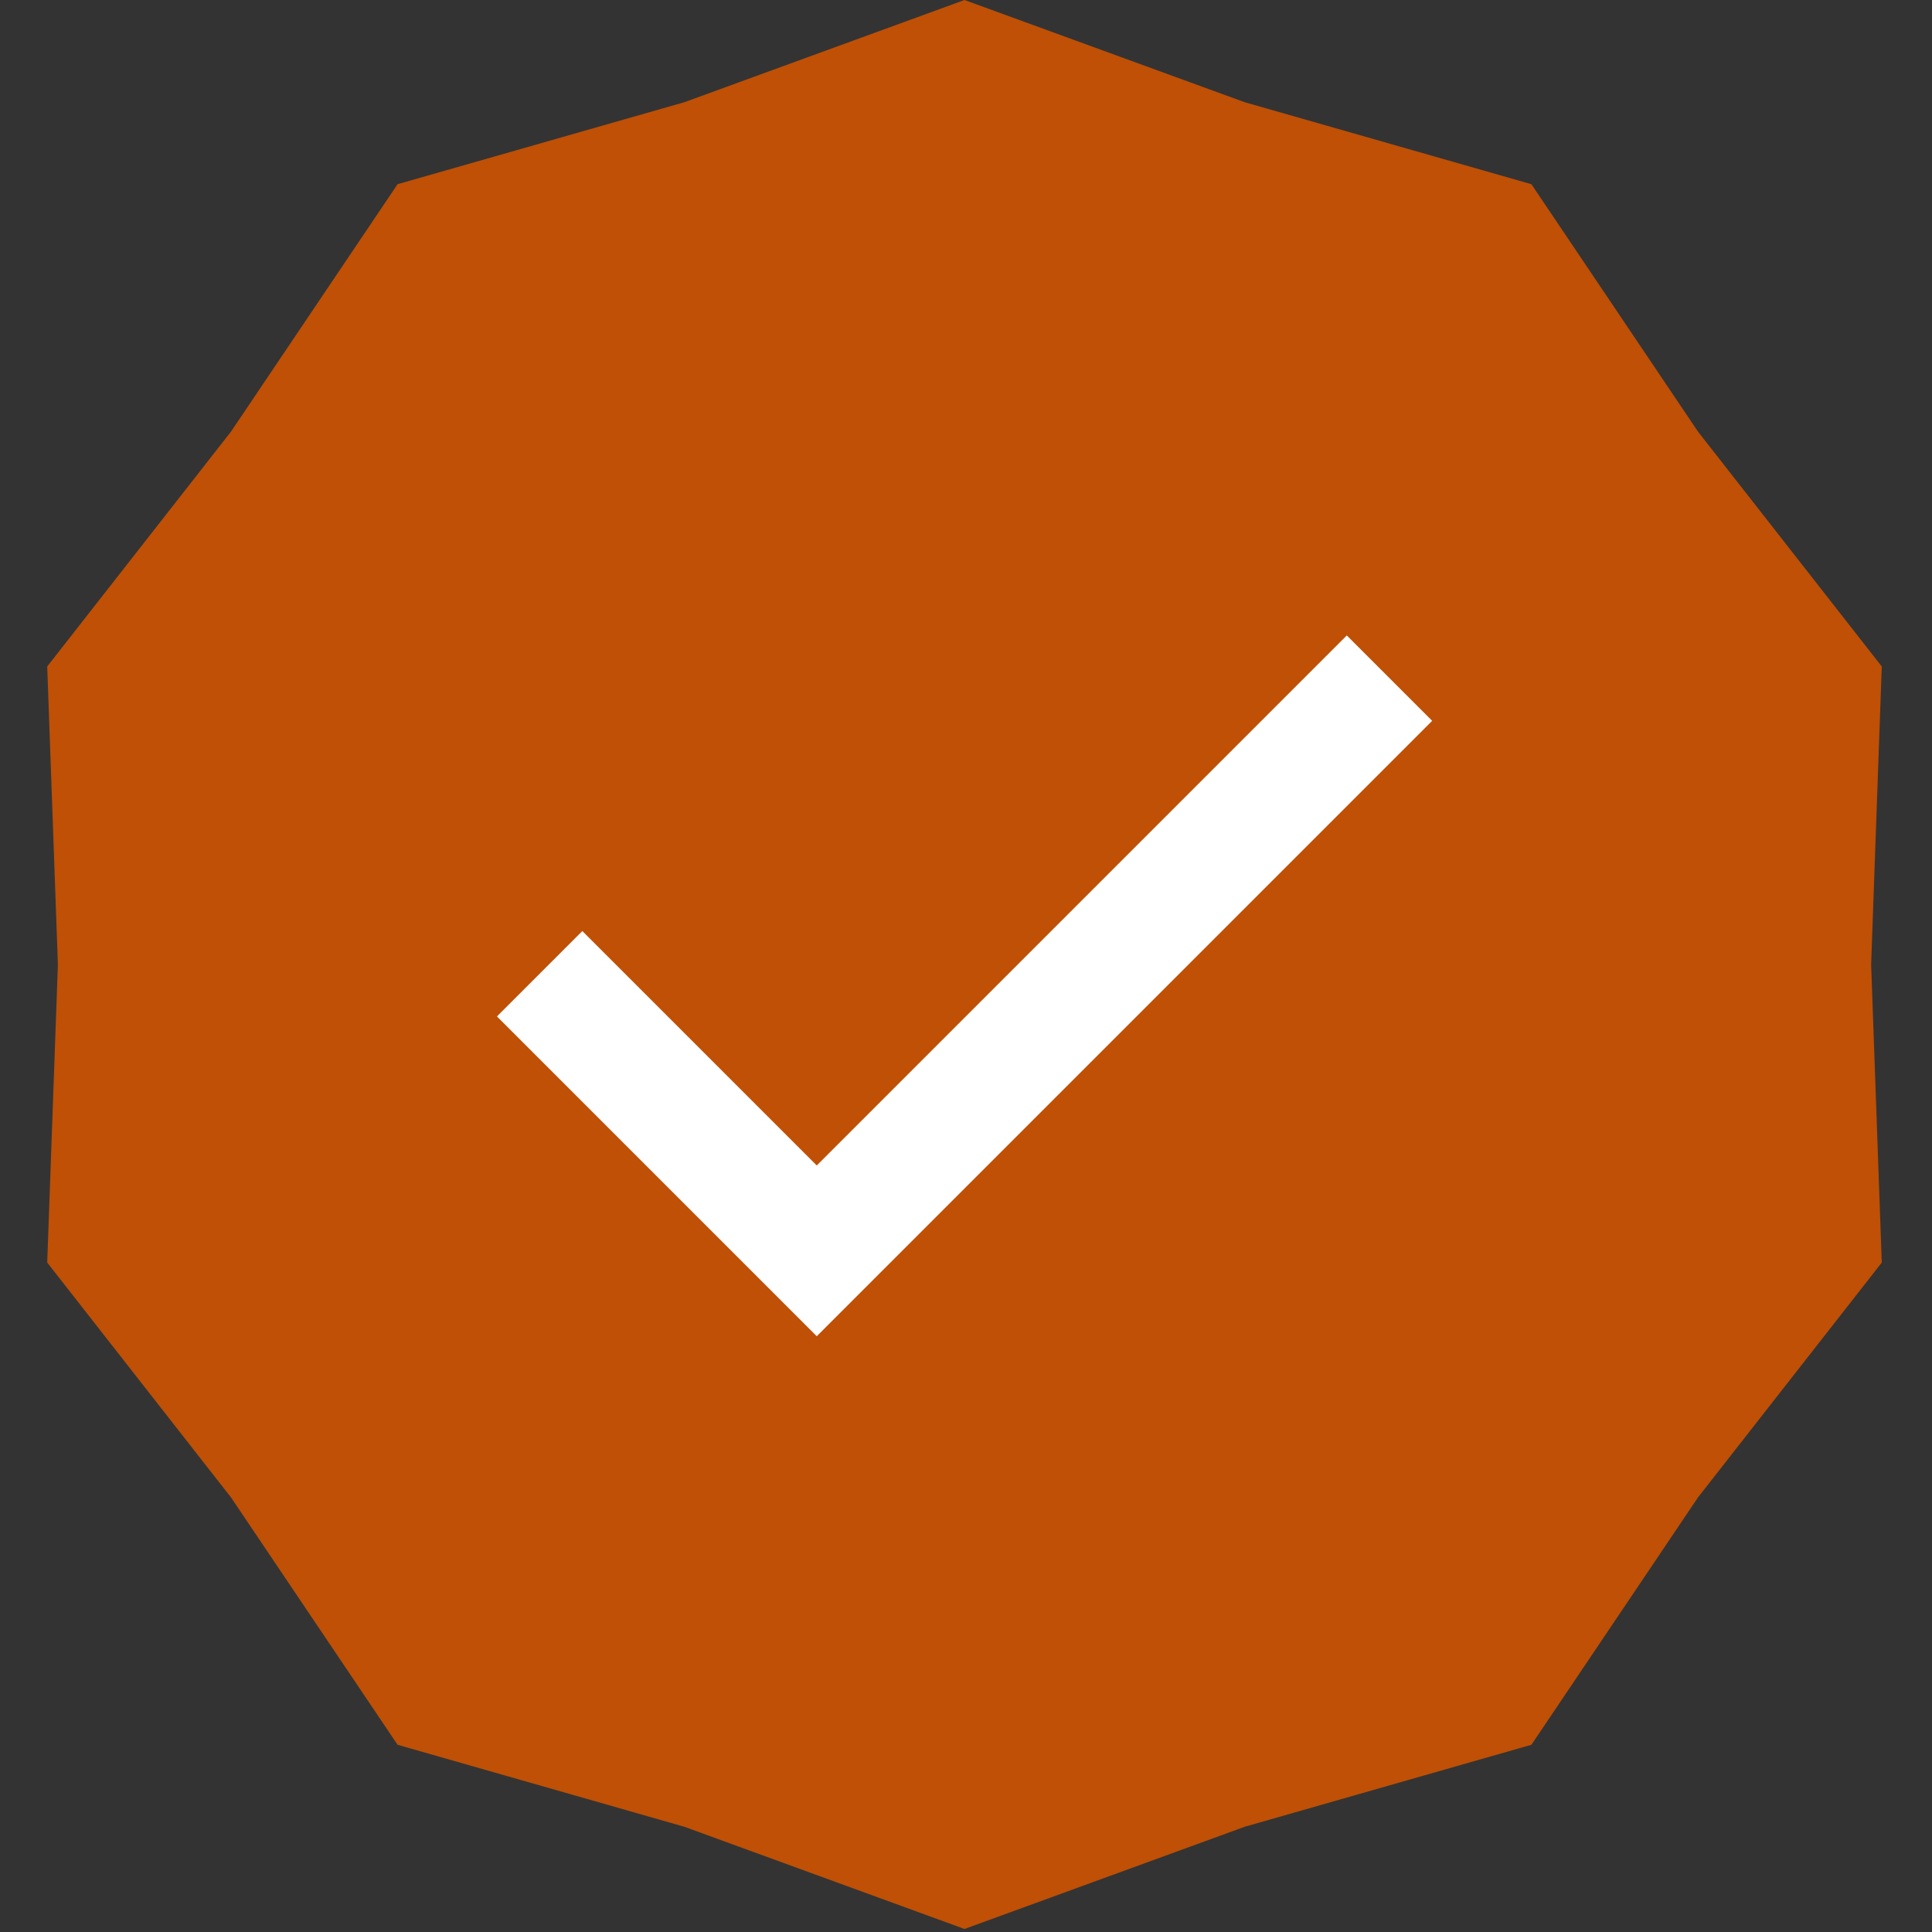
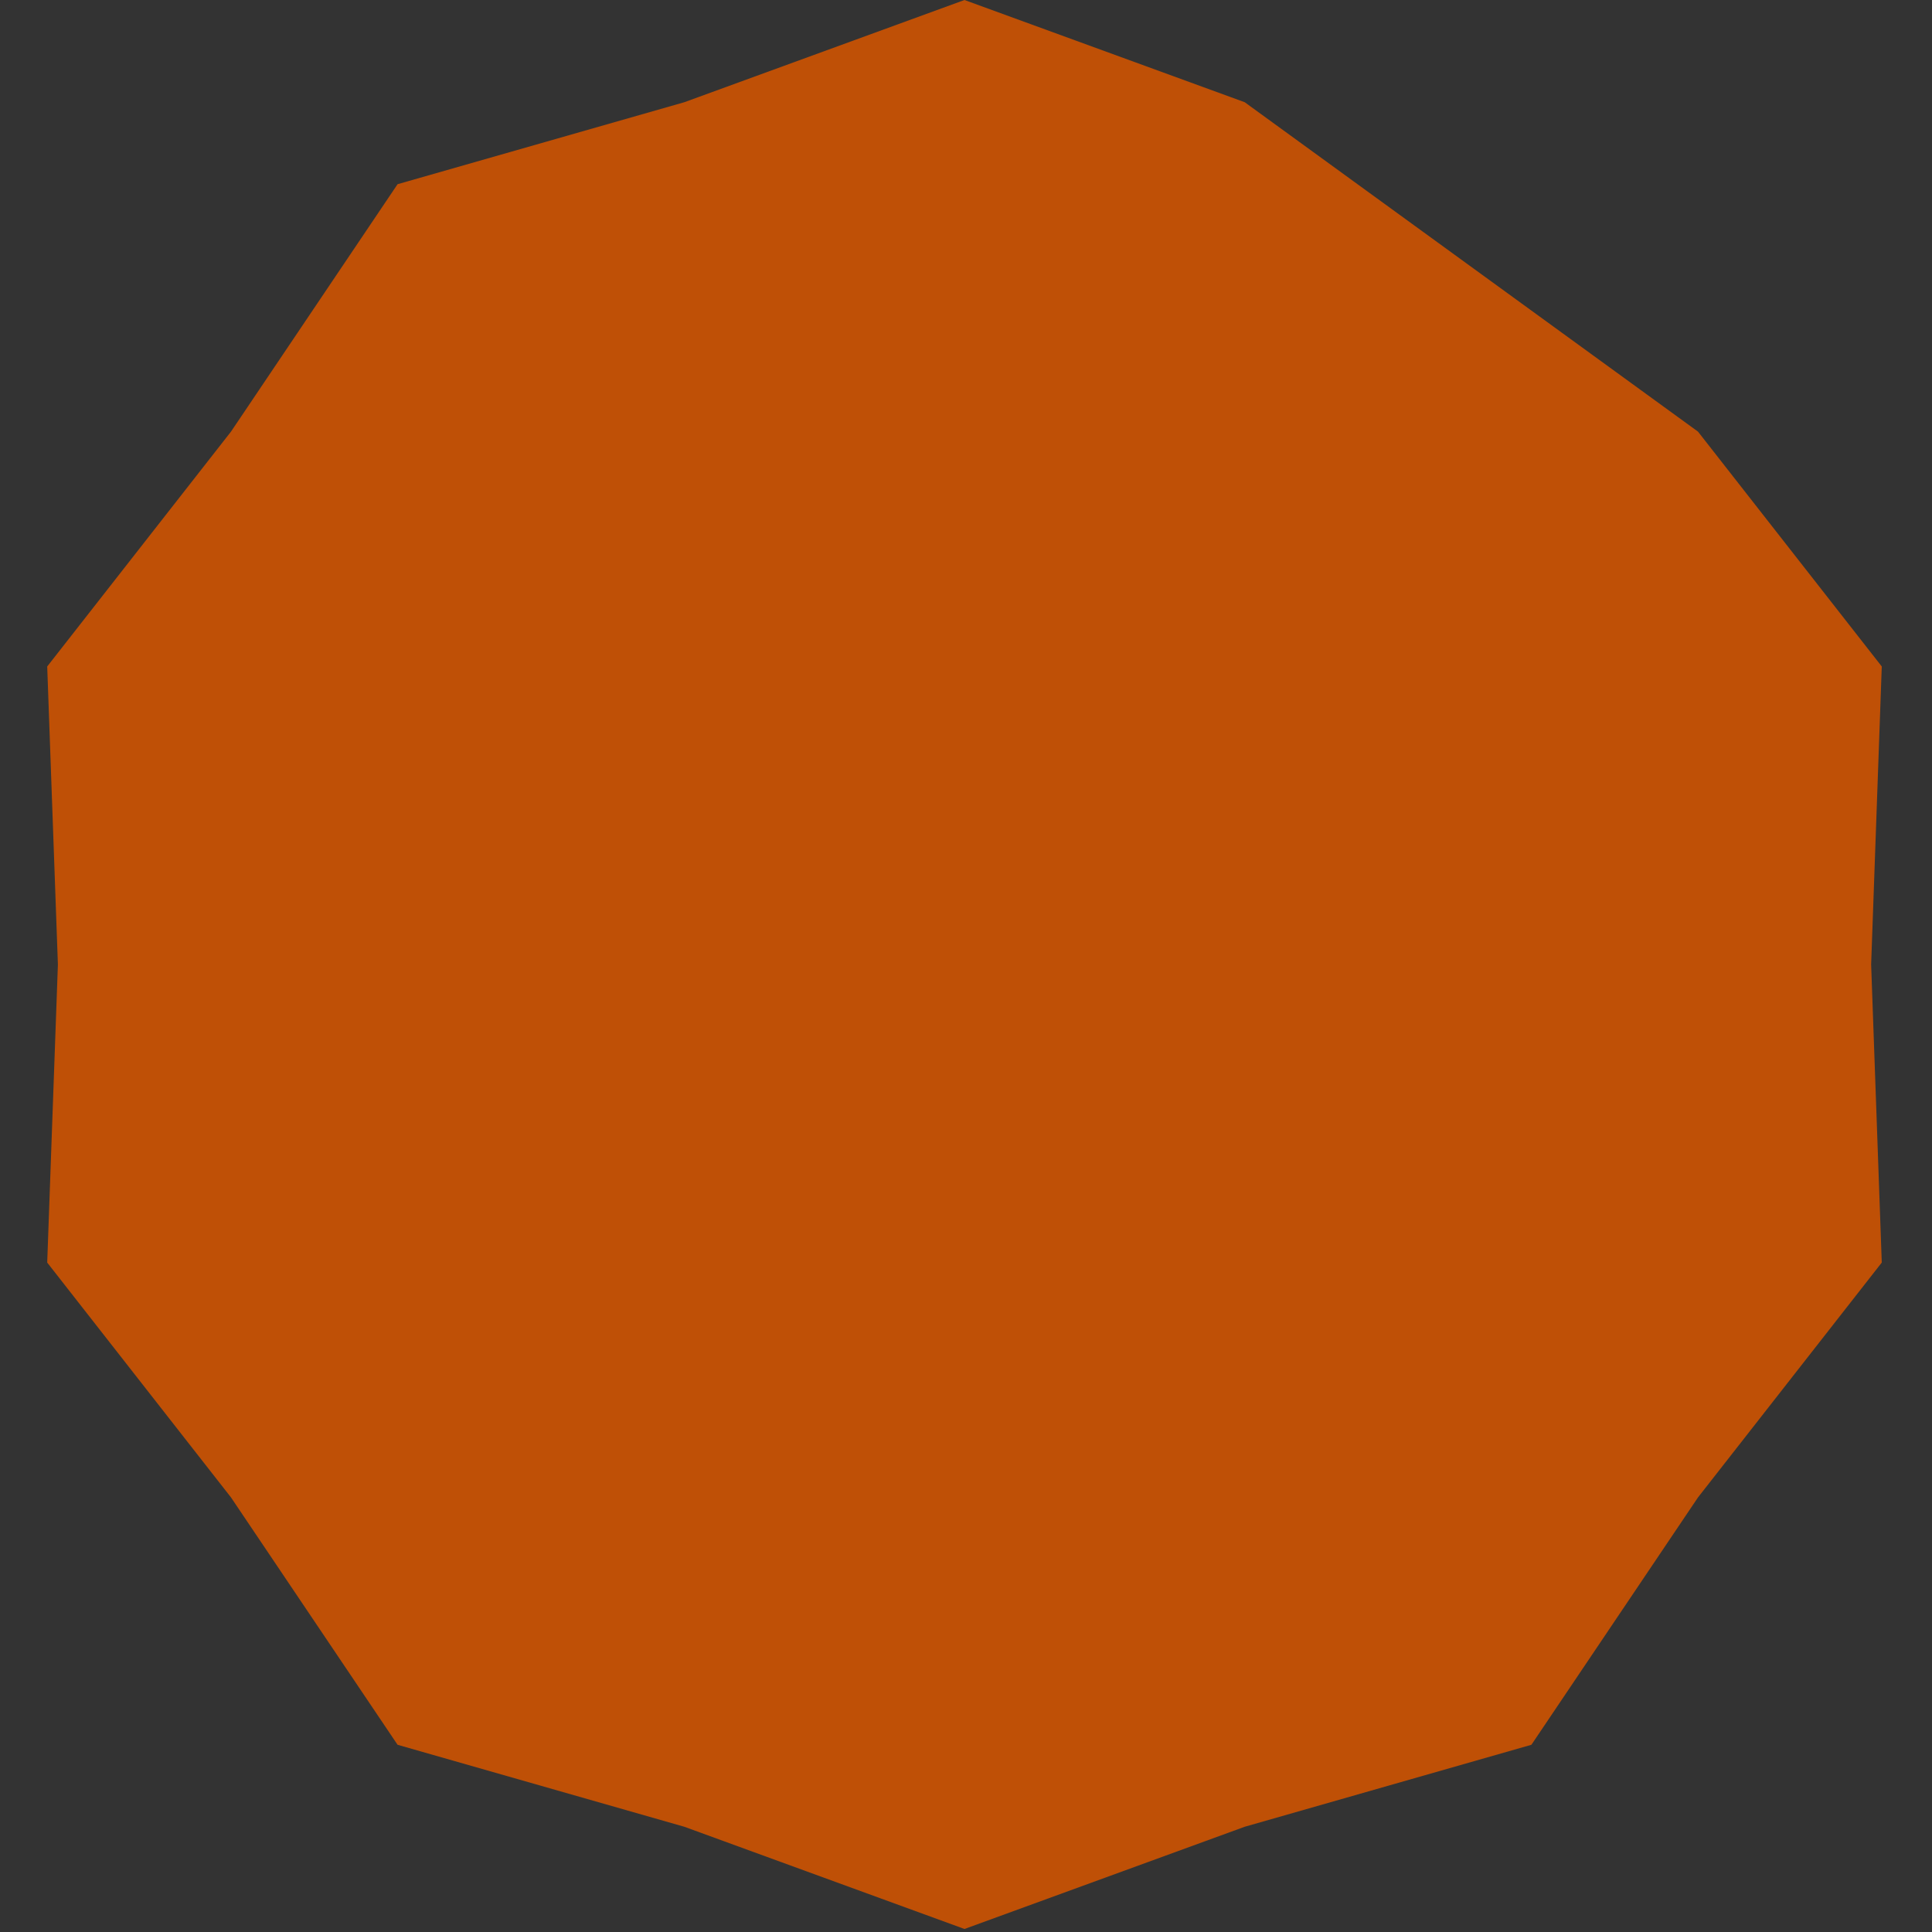
<svg xmlns="http://www.w3.org/2000/svg" fill="none" viewBox="0 0 32 32" height="32" width="32">
  <rect x="0" y="0" width="32" height="32" fill="#333333" stroke="none" />
  <g clip-path="url(#clip0_9230_799)">
-     <path fill="#BF5006" d="M15.975 0L20.616 1.693L25.365 3.051L28.124 7.149L31.168 11.039L30.992 15.975L31.168 20.912L28.124 24.802L25.365 28.899L20.616 30.257L15.975 31.95L11.335 30.257L6.585 28.899L3.826 24.802L0.782 20.912L0.959 15.975L0.782 11.039L3.826 7.149L6.585 3.051L11.335 1.693L15.975 0Z" />
-     <path stroke-width="2" stroke="white" d="M8.938 16.128L13.528 20.718L23.014 11.232" />
+     <path fill="#BF5006" d="M15.975 0L20.616 1.693L28.124 7.149L31.168 11.039L30.992 15.975L31.168 20.912L28.124 24.802L25.365 28.899L20.616 30.257L15.975 31.95L11.335 30.257L6.585 28.899L3.826 24.802L0.782 20.912L0.959 15.975L0.782 11.039L3.826 7.149L6.585 3.051L11.335 1.693L15.975 0Z" />
  </g>
  <defs>
    <clipPath id="clip0_9230_799">
      <rect fill="white" height="32" width="32" />
    </clipPath>
  </defs>
</svg>